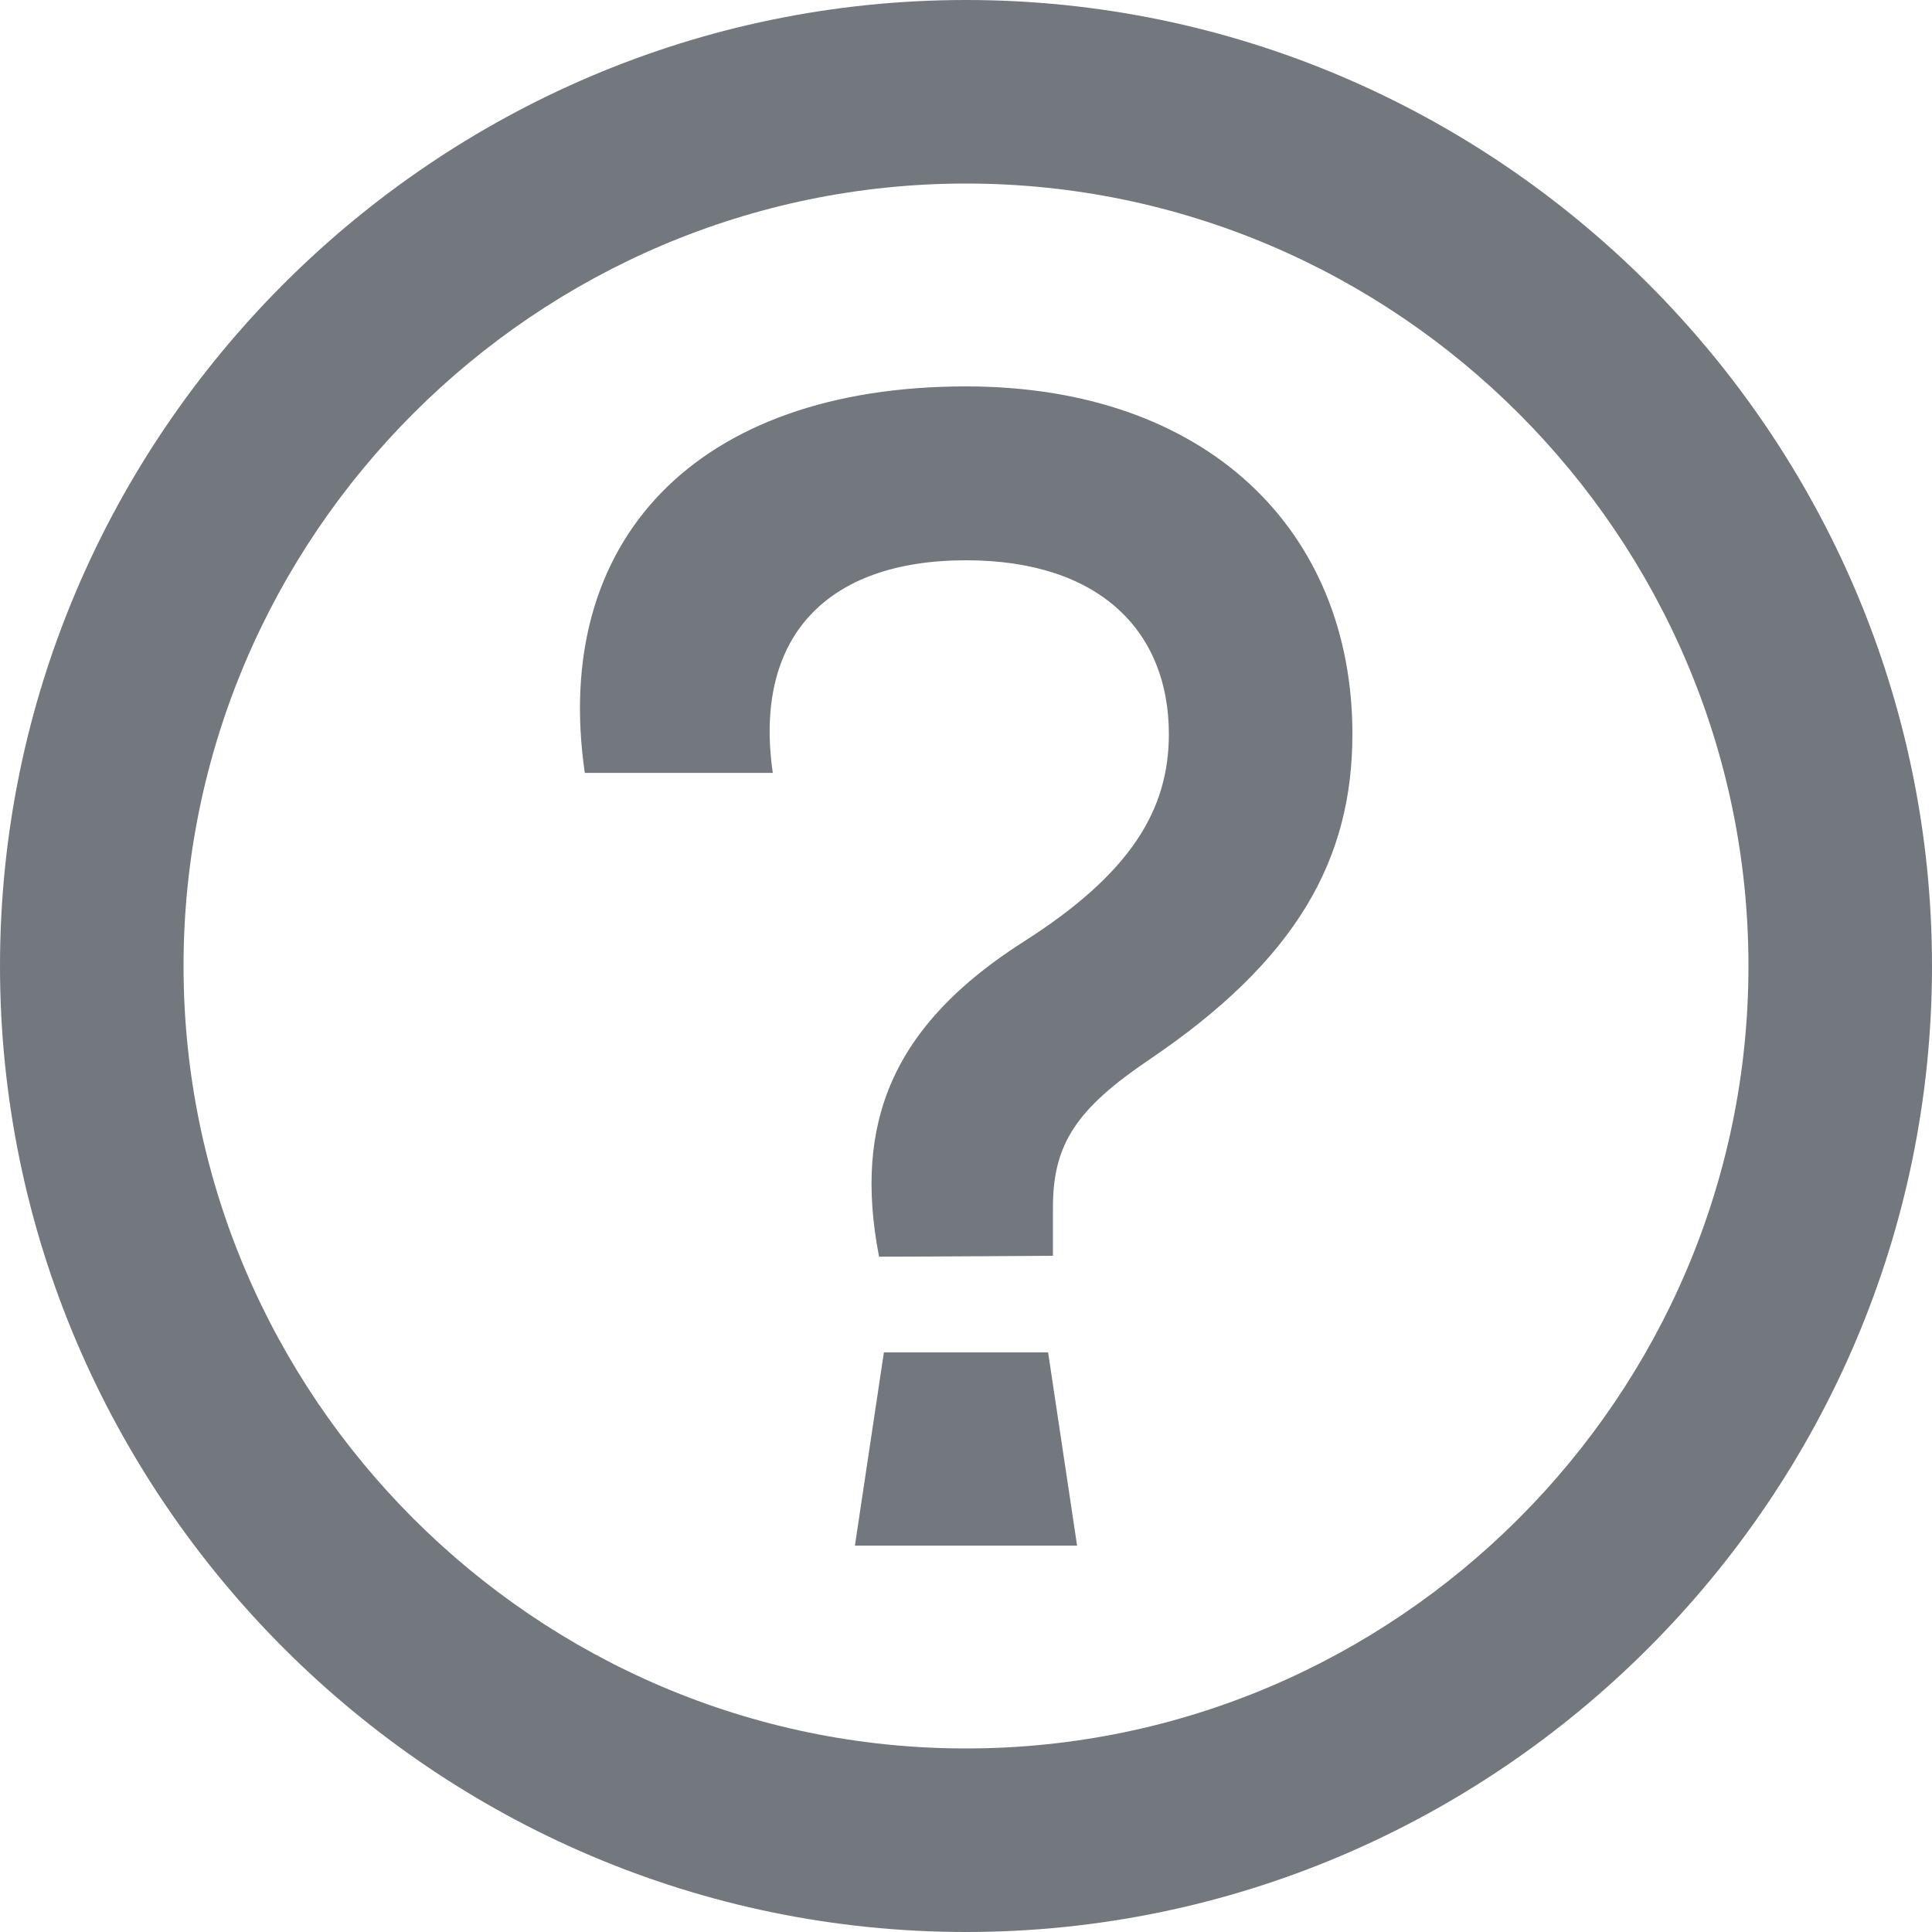
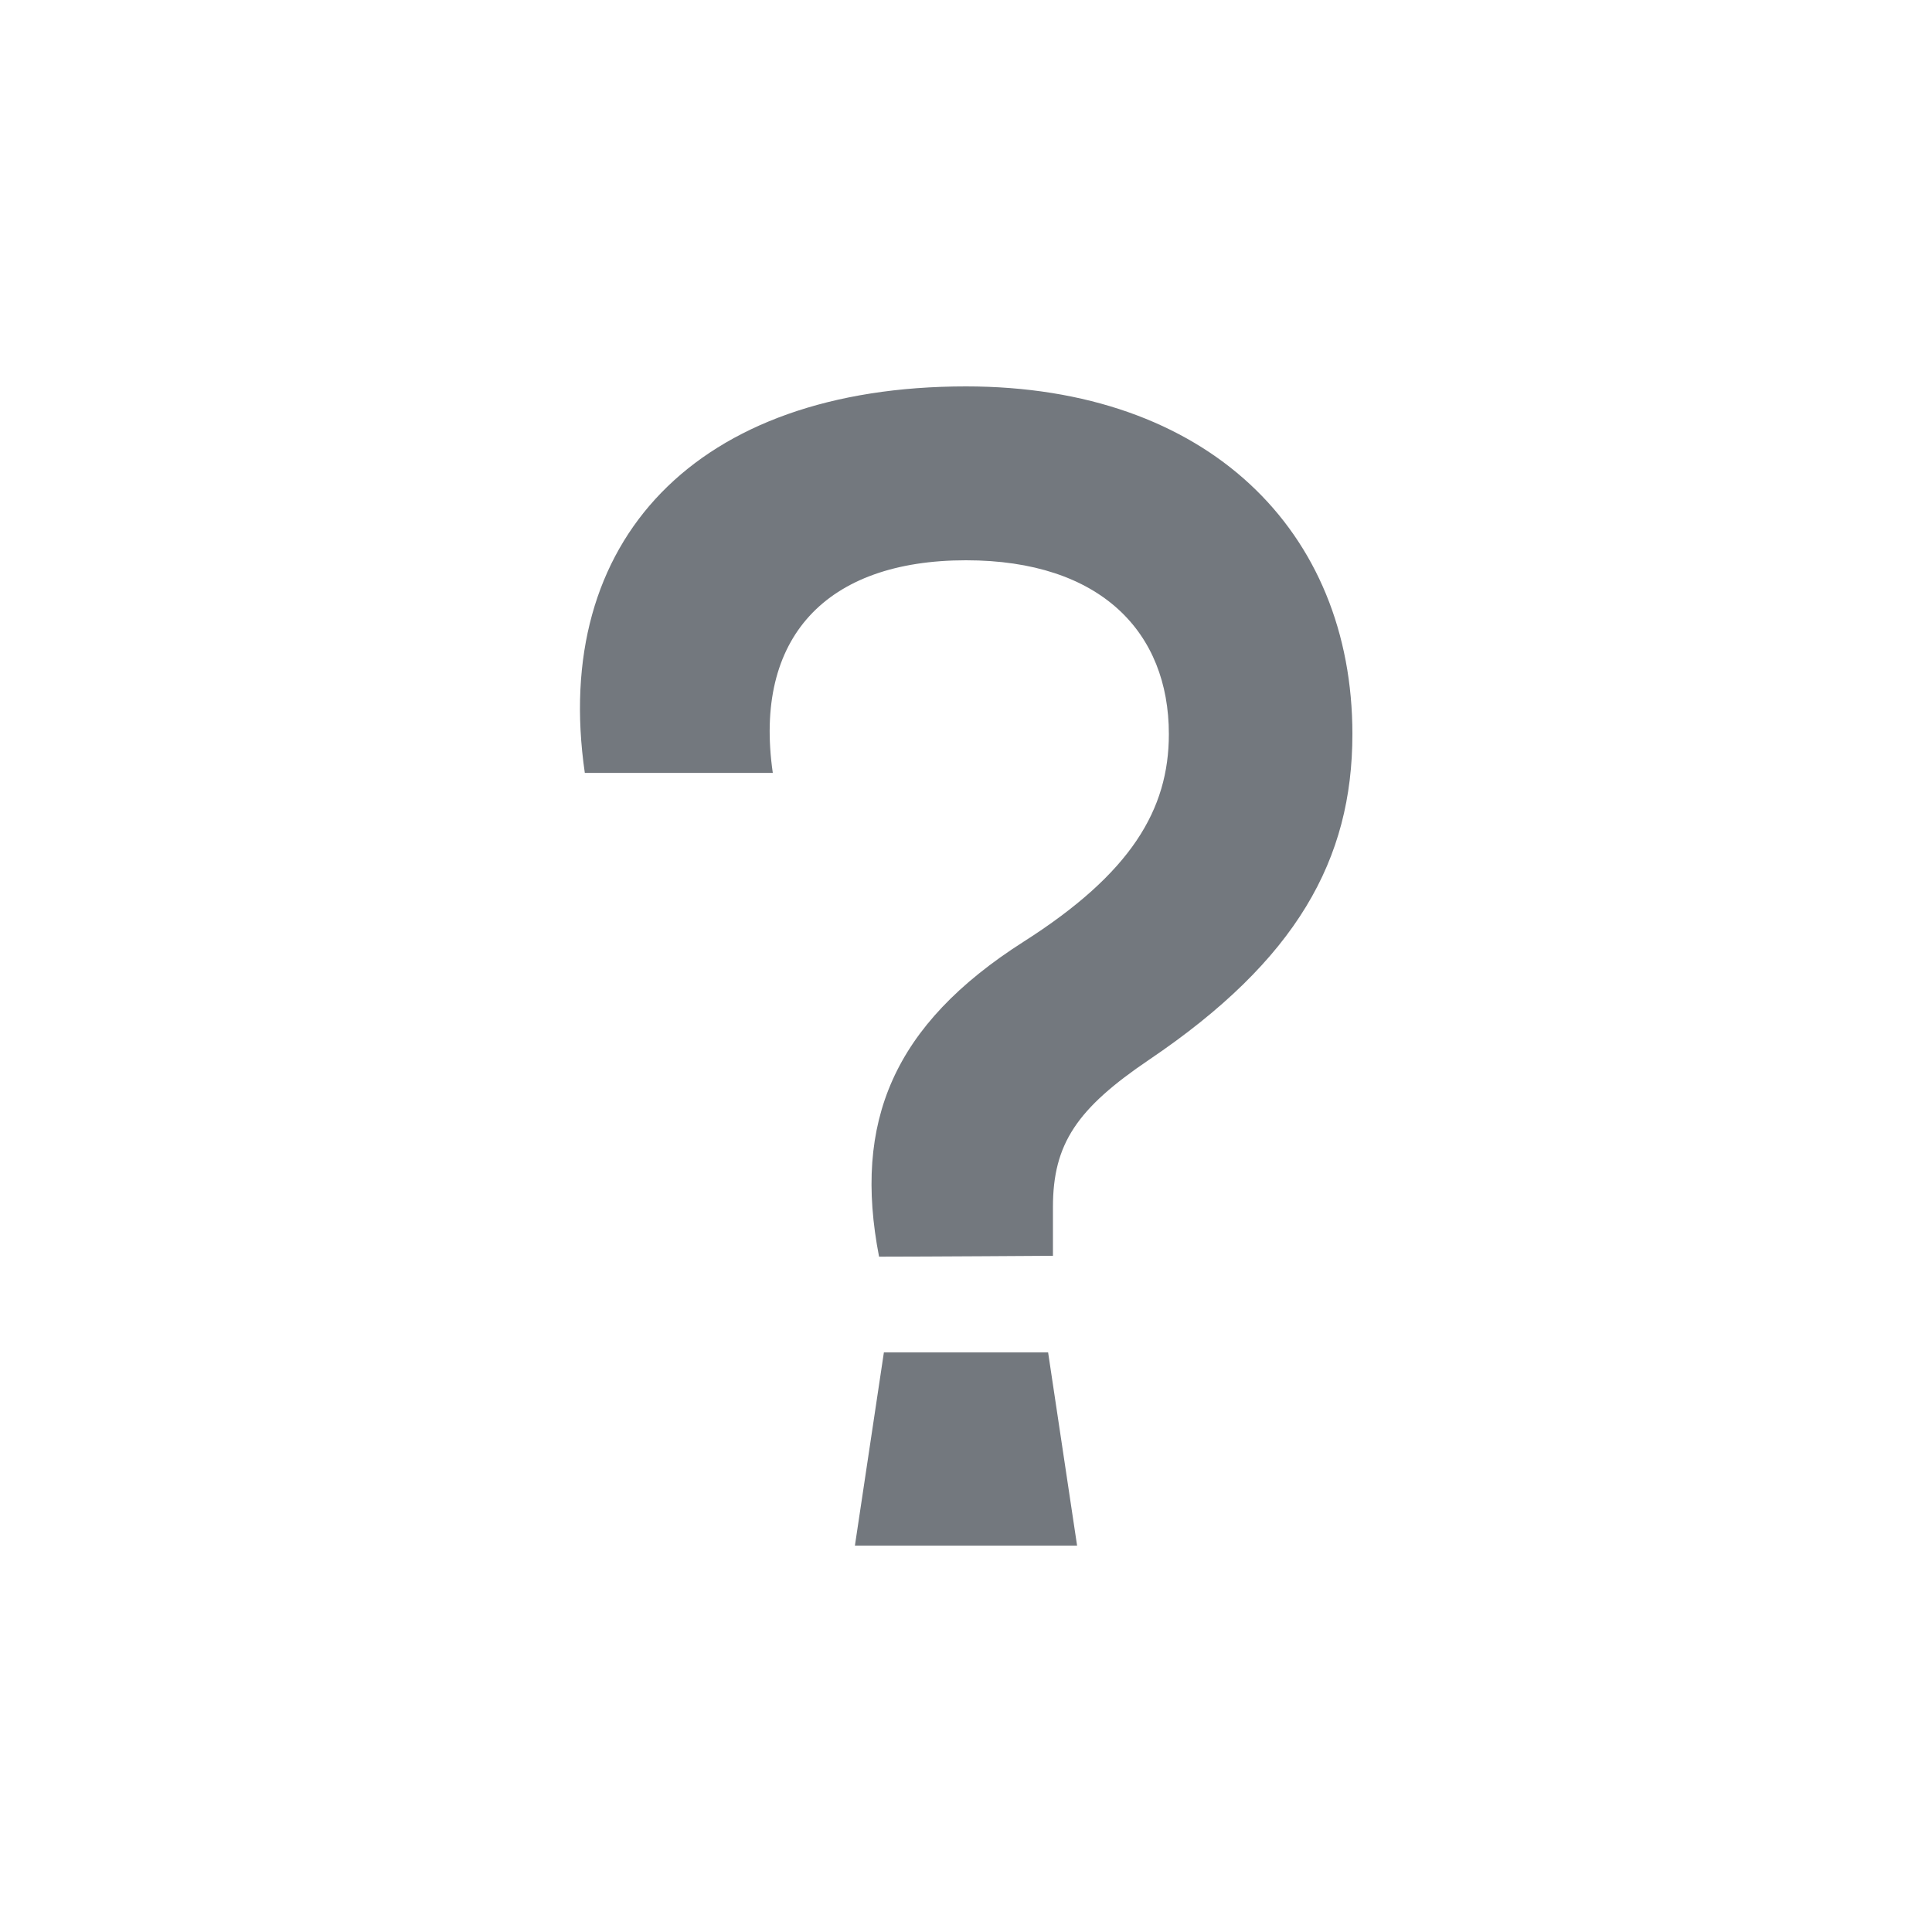
<svg xmlns="http://www.w3.org/2000/svg" width="20" height="20" viewBox="0 0 20 20" fill="none">
-   <path fill-rule="evenodd" clip-rule="evenodd" d="M20 10C20 4.5 15.5 0 10 0C4.5 0 0 4.5 0 10C0 15.5 4.5 20 10 20C15.5 20 20 15.5 20 10ZM18.1 10C18.1 5.545 14.455 1.9 10 1.9C5.545 1.9 1.9 5.545 1.9 10C1.9 14.455 5.545 18.1 10 18.1C14.455 18.1 18.1 14.455 18.1 10Z" fill="#161F29" fill-opacity="0.6" />
  <path d="M10.597 9.748C11.707 9.041 12.1 8.383 12.1 7.599C12.1 6.549 11.399 5.8 10 5.8C8.548 5.8 7.798 6.604 8 8.001H6.054C5.704 5.599 7.202 4 10 4C12.502 4 14 5.498 14 7.599C14 8.898 13.423 9.938 11.896 10.97C11.149 11.475 10.9 11.84 10.9 12.496C10.9 12.713 10.9 13 10.9 13C10.9 13 9.556 13.009 9.1 13.009C8.83 11.617 9.244 10.61 10.597 9.748Z" fill="#161F29" fill-opacity="0.6" />
  <path d="M11.15 16H8.85L9.15 14H10.85L11.15 16Z" fill="#161F29" fill-opacity="0.6" />
</svg>